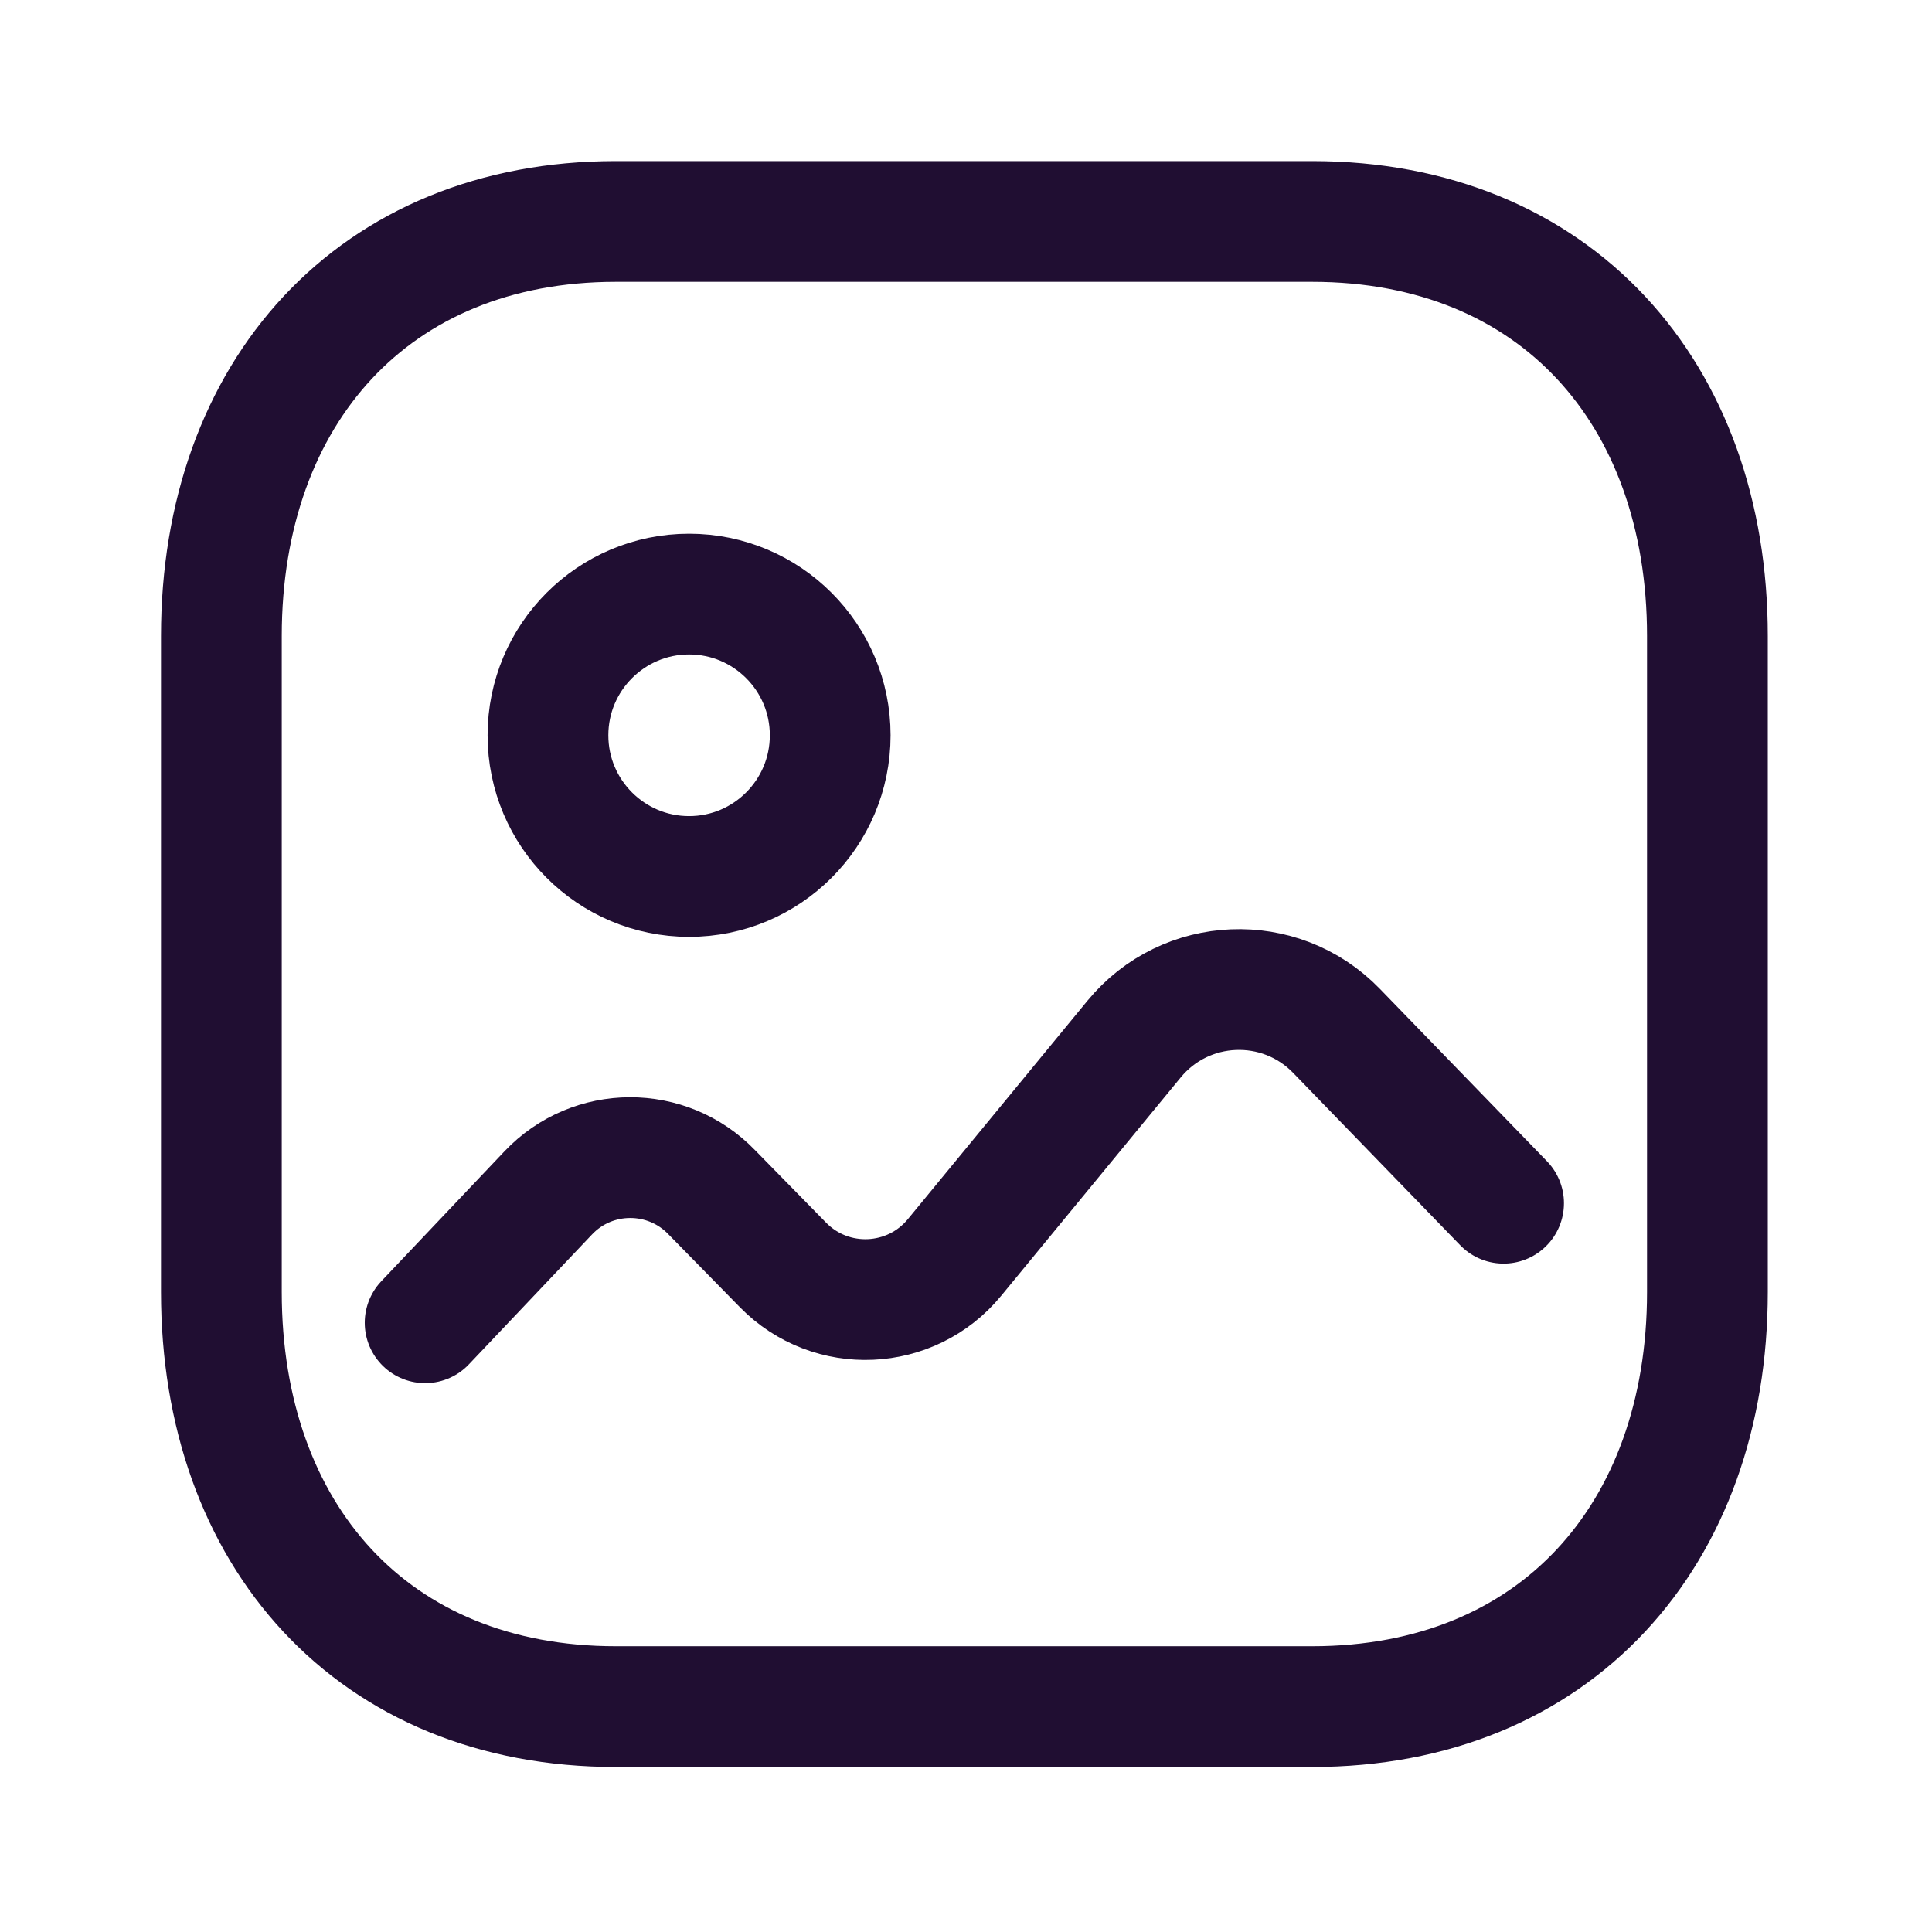
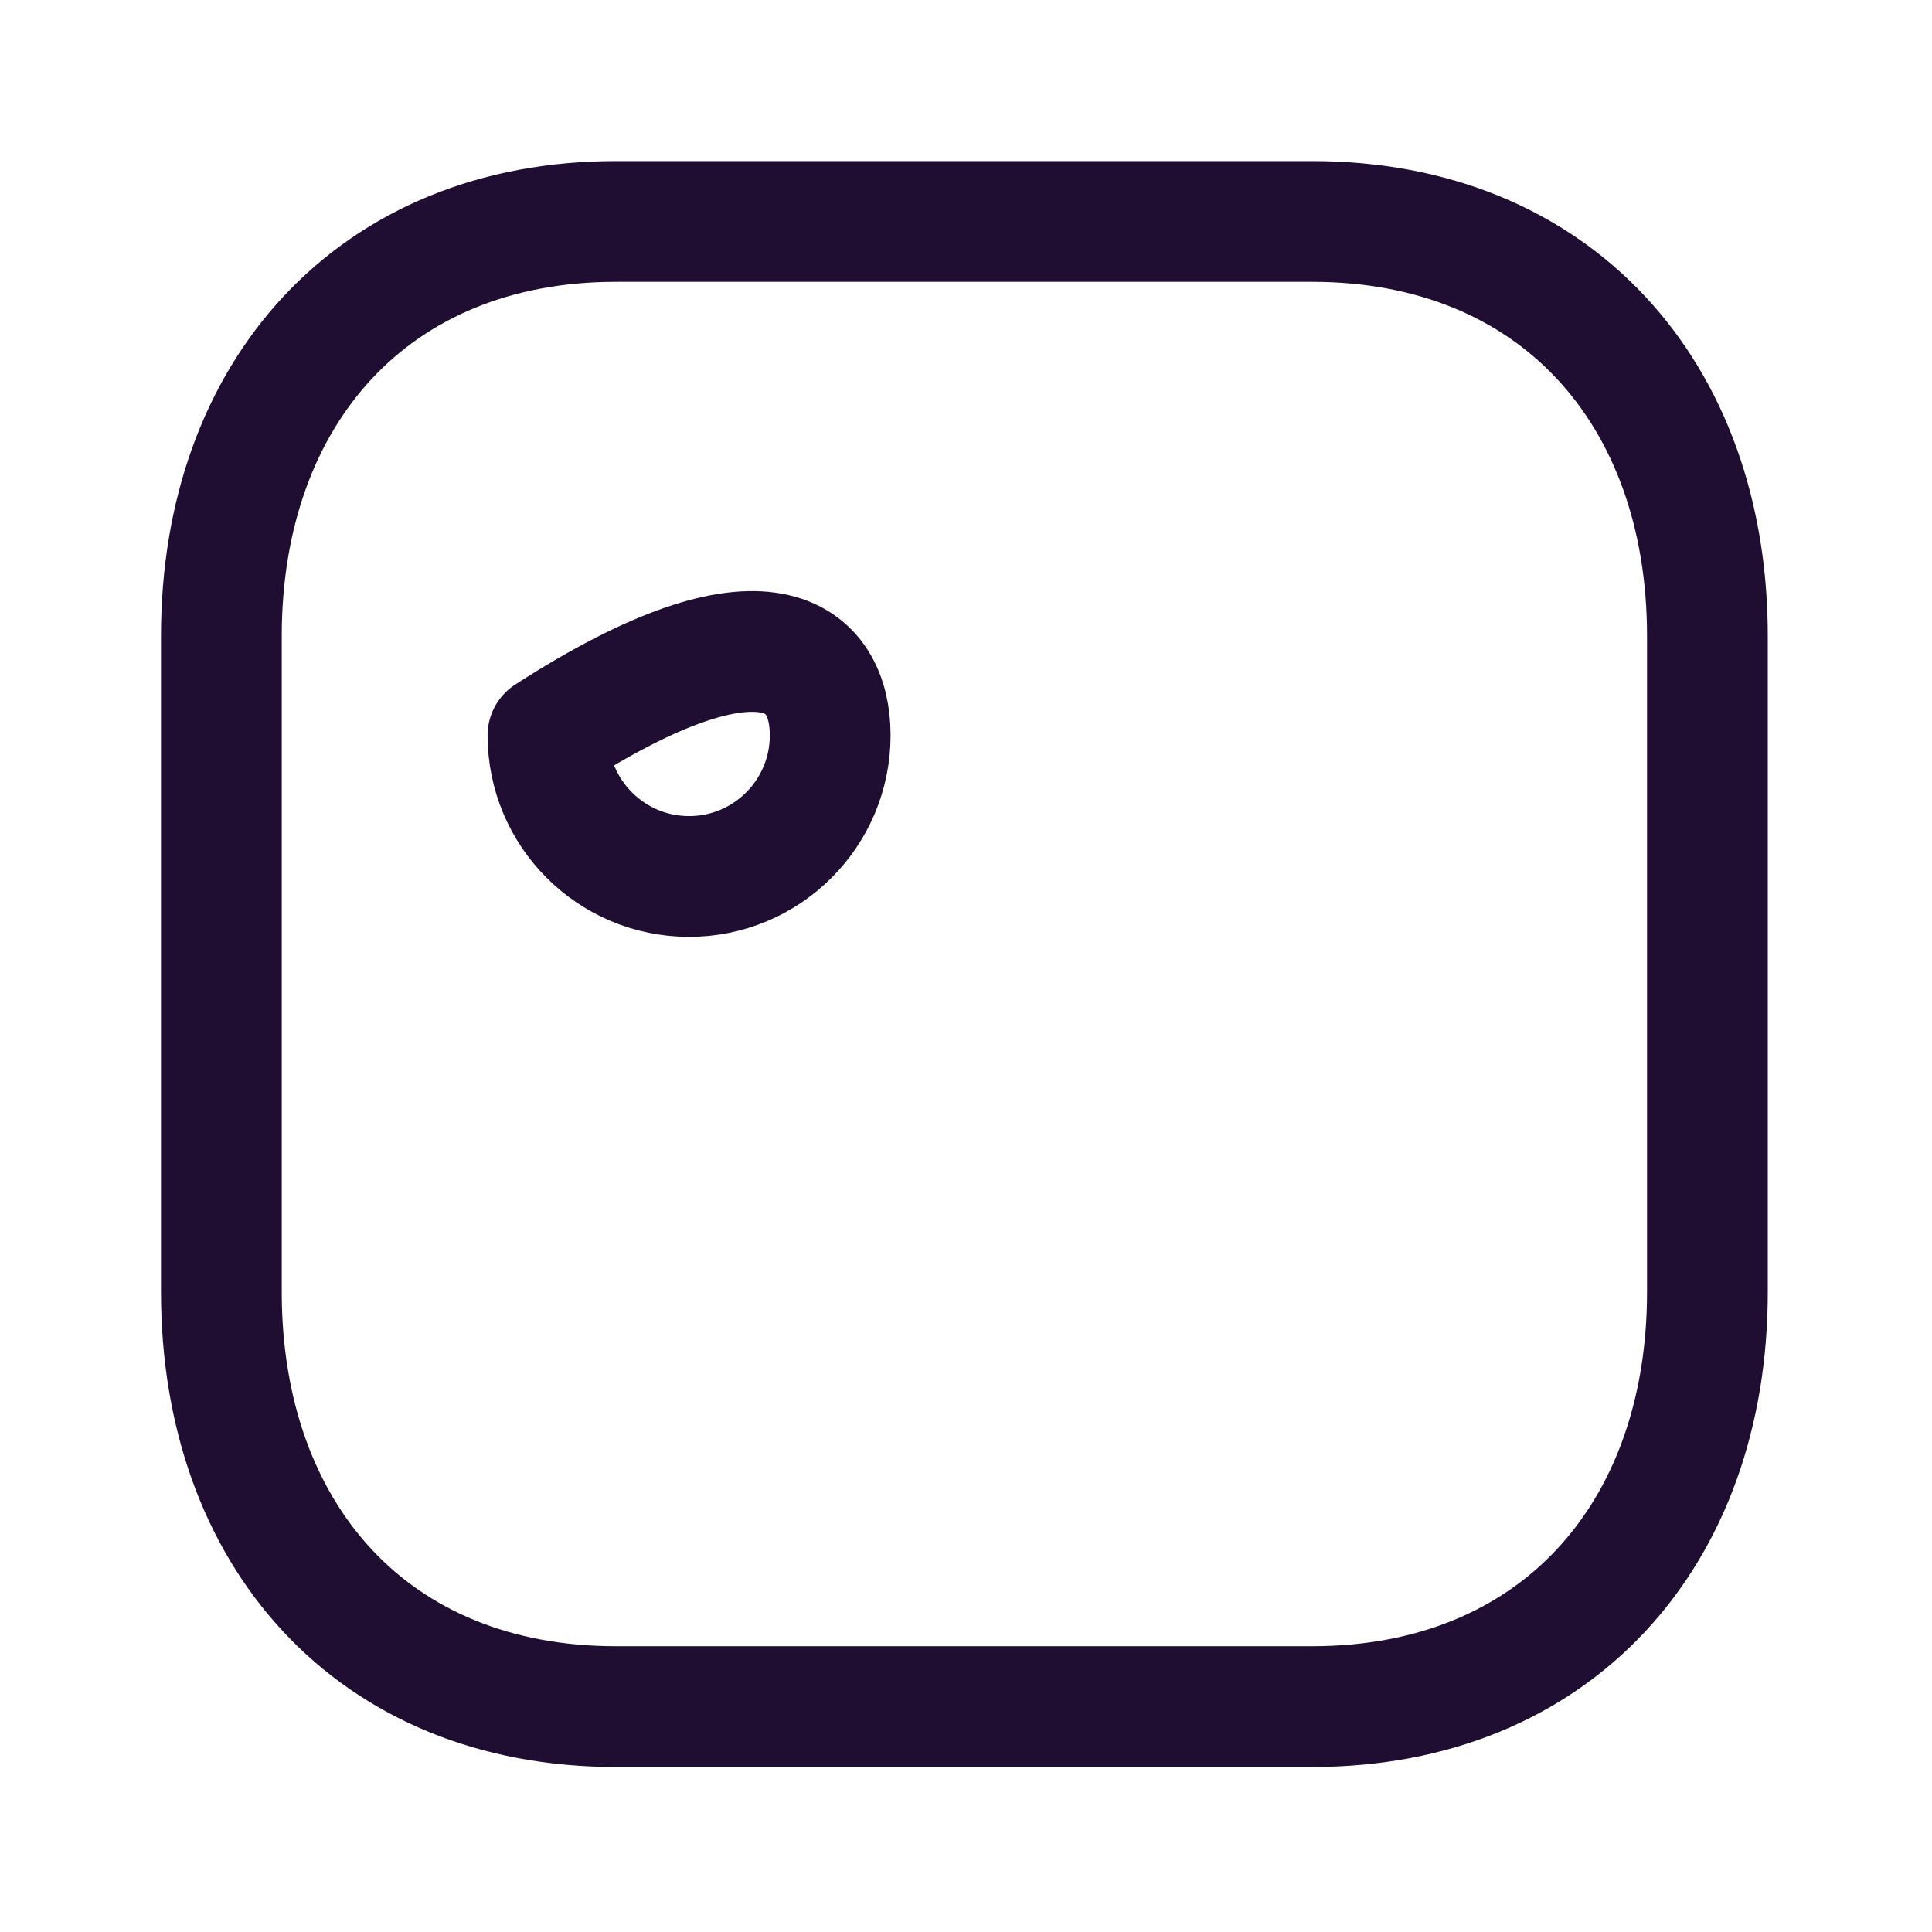
<svg xmlns="http://www.w3.org/2000/svg" width="24" height="24" viewBox="0 0 24 24" fill="none">
  <path fill-rule="evenodd" clip-rule="evenodd" d="M21.21 7.9V16.05C21.21 19.07 19.32 21.2 16.3 21.2H7.65C4.63 21.2 2.75 19.07 2.75 16.05V7.9C2.75 4.88 4.64 2.751 7.65 2.751H16.3C19.32 2.751 21.21 4.88 21.21 7.9Z" stroke="#200E32" stroke-width="1.5" stroke-linecap="round" stroke-linejoin="round" />
-   <path d="M5.281 16.432L6.81 14.819C7.361 14.237 8.286 14.234 8.842 14.811L9.727 15.714C10.324 16.323 11.317 16.279 11.858 15.62L14.087 12.909C14.727 12.13 15.901 12.082 16.602 12.805L18.678 14.947" stroke="#200E32" stroke-width="1.5" stroke-linecap="round" stroke-linejoin="round" />
-   <path fill-rule="evenodd" clip-rule="evenodd" d="M10.313 9.134C10.313 10.102 9.528 10.888 8.56 10.888C7.592 10.888 6.807 10.102 6.807 9.134C6.807 8.166 7.592 7.38 8.56 7.38C9.528 7.38 10.313 8.166 10.313 9.134Z" stroke="#200E32" stroke-width="1.5" stroke-linecap="round" stroke-linejoin="round" />
+   <path fill-rule="evenodd" clip-rule="evenodd" d="M10.313 9.134C10.313 10.102 9.528 10.888 8.56 10.888C7.592 10.888 6.807 10.102 6.807 9.134C9.528 7.38 10.313 8.166 10.313 9.134Z" stroke="#200E32" stroke-width="1.5" stroke-linecap="round" stroke-linejoin="round" />
</svg>